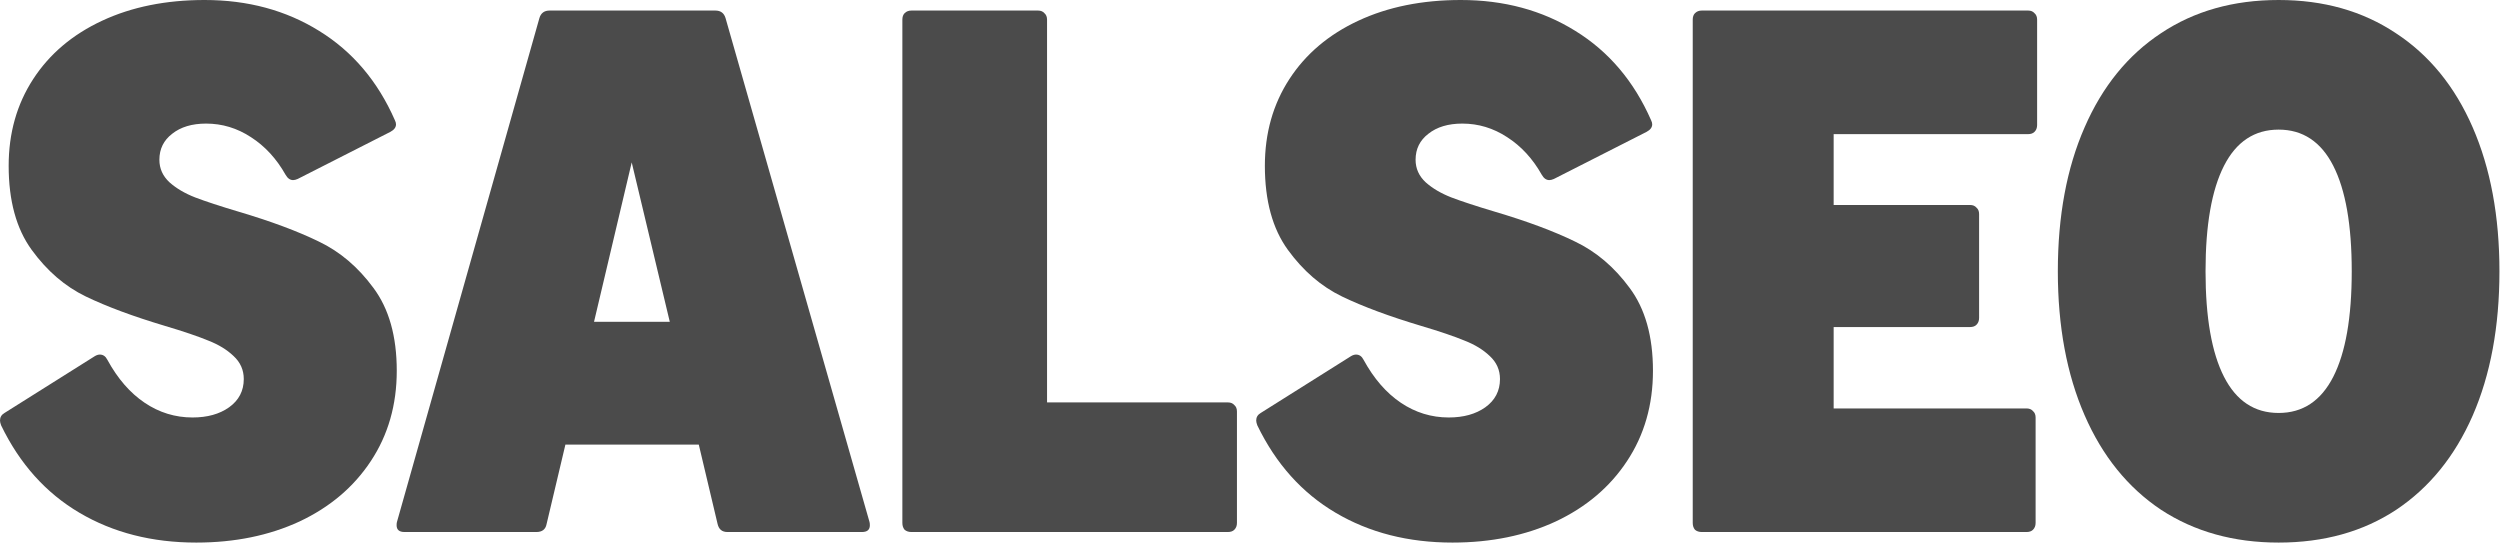
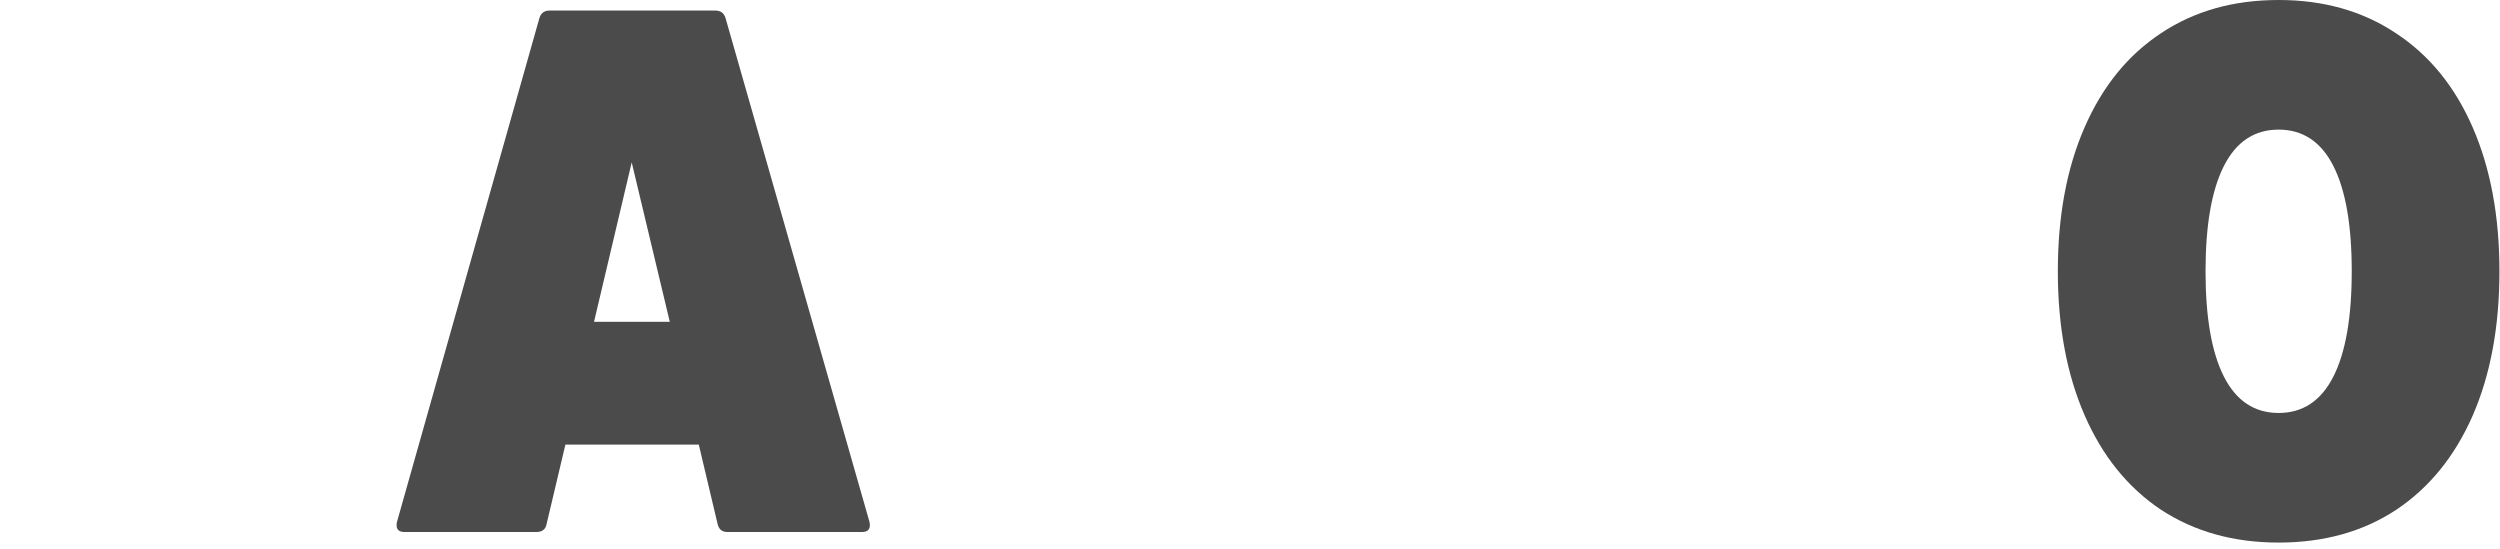
<svg xmlns="http://www.w3.org/2000/svg" fill="none" height="100%" overflow="visible" preserveAspectRatio="none" style="display: block;" viewBox="0 0 223 49" width="100%">
  <g id="SALSEO">
-     <path d="M17.511 48.398C13.567 48.398 10.094 47.513 7.092 45.742C4.089 43.972 1.759 41.373 0.101 37.945C0.034 37.766 0 37.62 0 37.508C0 37.217 0.134 36.993 0.403 36.836L8.47 31.761C8.626 31.671 8.772 31.627 8.906 31.627C9.198 31.627 9.422 31.783 9.579 32.097C10.497 33.778 11.606 35.055 12.906 35.928C14.206 36.802 15.628 37.239 17.174 37.239C18.496 37.239 19.583 36.937 20.434 36.332C21.308 35.704 21.745 34.864 21.745 33.811C21.745 33.004 21.443 32.321 20.838 31.761C20.255 31.201 19.505 30.741 18.586 30.383C17.667 30.002 16.379 29.565 14.721 29.072C11.875 28.221 9.523 27.347 7.663 26.451C5.803 25.554 4.19 24.165 2.823 22.283C1.456 20.401 0.773 17.903 0.773 14.788C0.773 11.875 1.501 9.299 2.958 7.058C4.414 4.817 6.464 3.081 9.108 1.849C11.752 0.616 14.799 0 18.25 0C22.104 0 25.509 0.919 28.467 2.756C31.447 4.593 33.699 7.248 35.223 10.721C35.29 10.856 35.324 10.979 35.324 11.091C35.324 11.36 35.155 11.584 34.819 11.763L26.551 15.964C26.395 16.032 26.26 16.065 26.148 16.065C25.879 16.065 25.655 15.909 25.476 15.595C24.669 14.161 23.639 13.04 22.384 12.234C21.151 11.427 19.818 11.024 18.384 11.024C17.13 11.024 16.121 11.326 15.36 11.931C14.598 12.514 14.217 13.287 14.217 14.25C14.217 15.035 14.519 15.707 15.124 16.267C15.729 16.805 16.491 17.253 17.41 17.611C18.351 17.97 19.65 18.395 21.308 18.889C24.176 19.74 26.551 20.625 28.434 21.544C30.316 22.44 31.94 23.818 33.307 25.678C34.696 27.537 35.391 30.002 35.391 33.072C35.391 36.119 34.618 38.808 33.072 41.138C31.548 43.446 29.431 45.238 26.72 46.515C24.008 47.77 20.939 48.398 17.511 48.398Z" fill="#4B4B4B" />
    <path d="M36.083 47.456C35.612 47.456 35.377 47.255 35.377 46.852C35.377 46.717 35.388 46.616 35.411 46.549L48.115 1.613C48.249 1.165 48.552 0.941 49.023 0.941H63.811C64.281 0.941 64.584 1.165 64.718 1.613L77.557 46.549C77.579 46.616 77.591 46.717 77.591 46.852C77.591 47.255 77.355 47.456 76.885 47.456H64.886C64.416 47.456 64.124 47.221 64.012 46.751L62.332 39.659H50.434L48.754 46.751C48.664 47.221 48.361 47.456 47.846 47.456H36.083ZM59.744 28.702L56.349 14.486L52.988 28.702H59.744Z" fill="#4B4B4B" />
-     <path d="M81.297 47.456C81.051 47.456 80.849 47.389 80.692 47.255C80.558 47.098 80.491 46.896 80.491 46.65V1.748C80.491 1.501 80.558 1.311 80.692 1.176C80.849 1.019 81.051 0.941 81.297 0.941H92.59C92.837 0.941 93.027 1.019 93.162 1.176C93.318 1.311 93.397 1.501 93.397 1.748V35.895H109.529C109.776 35.895 109.966 35.973 110.101 36.13C110.258 36.264 110.336 36.455 110.336 36.702V46.65C110.336 46.896 110.258 47.098 110.101 47.255C109.966 47.389 109.776 47.456 109.529 47.456H81.297Z" fill="#4B4B4B" />
-     <path d="M129.564 48.398C125.62 48.398 122.147 47.513 119.145 45.742C116.142 43.972 113.812 41.373 112.154 37.945C112.087 37.766 112.053 37.62 112.053 37.508C112.053 37.217 112.188 36.993 112.457 36.836L120.523 31.761C120.68 31.671 120.825 31.627 120.96 31.627C121.251 31.627 121.475 31.783 121.632 32.097C122.551 33.778 123.66 35.055 124.959 35.928C126.259 36.802 127.682 37.239 129.228 37.239C130.55 37.239 131.636 36.937 132.488 36.332C133.362 35.704 133.799 34.864 133.799 33.811C133.799 33.004 133.496 32.321 132.891 31.761C132.308 31.201 131.558 30.741 130.639 30.383C129.721 30.002 128.432 29.565 126.774 29.072C123.929 28.221 121.576 27.347 119.716 26.451C117.856 25.554 116.243 24.165 114.876 22.283C113.51 20.401 112.826 17.903 112.826 14.788C112.826 11.875 113.554 9.299 115.011 7.058C116.467 4.817 118.517 3.081 121.161 1.849C123.805 0.616 126.853 0 130.303 0C134.157 0 137.563 0.919 140.52 2.756C143.5 4.593 145.752 7.248 147.276 10.721C147.343 10.856 147.377 10.979 147.377 11.091C147.377 11.36 147.209 11.584 146.873 11.763L138.605 15.964C138.448 16.032 138.313 16.065 138.201 16.065C137.932 16.065 137.708 15.909 137.529 15.595C136.723 14.161 135.692 13.04 134.437 12.234C133.205 11.427 131.872 11.024 130.438 11.024C129.183 11.024 128.175 11.326 127.413 11.931C126.651 12.514 126.27 13.287 126.27 14.25C126.27 15.035 126.572 15.707 127.177 16.267C127.782 16.805 128.544 17.253 129.463 17.611C130.404 17.97 131.704 18.395 133.362 18.889C136.23 19.74 138.605 20.625 140.487 21.544C142.369 22.44 143.993 23.818 145.36 25.678C146.749 27.537 147.444 30.002 147.444 33.072C147.444 36.119 146.671 38.808 145.125 41.138C143.601 43.446 141.484 45.238 138.773 46.515C136.062 47.77 132.992 48.398 129.564 48.398Z" fill="#4B4B4B" />
-     <path d="M151.798 47.456C151.552 47.456 151.35 47.389 151.193 47.255C151.059 47.098 150.992 46.896 150.992 46.65V1.748C150.992 1.501 151.059 1.311 151.193 1.176C151.35 1.019 151.552 0.941 151.798 0.941H180.904C181.151 0.941 181.341 1.019 181.476 1.176C181.632 1.311 181.711 1.501 181.711 1.748V11.158C181.711 11.405 181.632 11.606 181.476 11.763C181.341 11.898 181.151 11.965 180.904 11.965H163.562V18.284H175.728C175.975 18.284 176.165 18.362 176.3 18.519C176.457 18.653 176.535 18.844 176.535 19.09V28.366C176.535 28.613 176.457 28.814 176.3 28.971C176.165 29.106 175.975 29.173 175.728 29.173H163.562V36.433H180.77C181.016 36.433 181.207 36.511 181.341 36.668C181.498 36.802 181.576 36.993 181.576 37.239V46.65C181.576 46.896 181.498 47.098 181.341 47.255C181.207 47.389 181.016 47.456 180.77 47.456H151.798Z" fill="#4B4B4B" />
    <path d="M203.254 48.398C199.244 48.398 195.748 47.423 192.768 45.474C189.811 43.502 187.536 40.69 185.946 37.038C184.355 33.385 183.559 29.106 183.559 24.199C183.559 19.269 184.355 14.99 185.946 11.36C187.536 7.708 189.811 4.907 192.768 2.958C195.726 0.986 199.221 0 203.254 0C207.265 0 210.749 0.986 213.707 2.958C216.687 4.907 218.972 7.708 220.563 11.36C222.154 15.012 222.95 19.292 222.95 24.199C222.95 29.128 222.154 33.419 220.563 37.071C218.972 40.701 216.698 43.502 213.741 45.474C210.783 47.423 207.288 48.398 203.254 48.398ZM196.734 24.199C196.734 28.322 197.283 31.458 198.381 33.609C199.479 35.76 201.103 36.836 203.254 36.836C205.405 36.836 207.03 35.76 208.128 33.609C209.226 31.458 209.775 28.322 209.775 24.199C209.775 20.076 209.226 16.939 208.128 14.788C207.03 12.637 205.405 11.562 203.254 11.562C201.103 11.562 199.479 12.637 198.381 14.788C197.283 16.939 196.734 20.076 196.734 24.199Z" fill="#4B4B4B" />
  </g>
</svg>